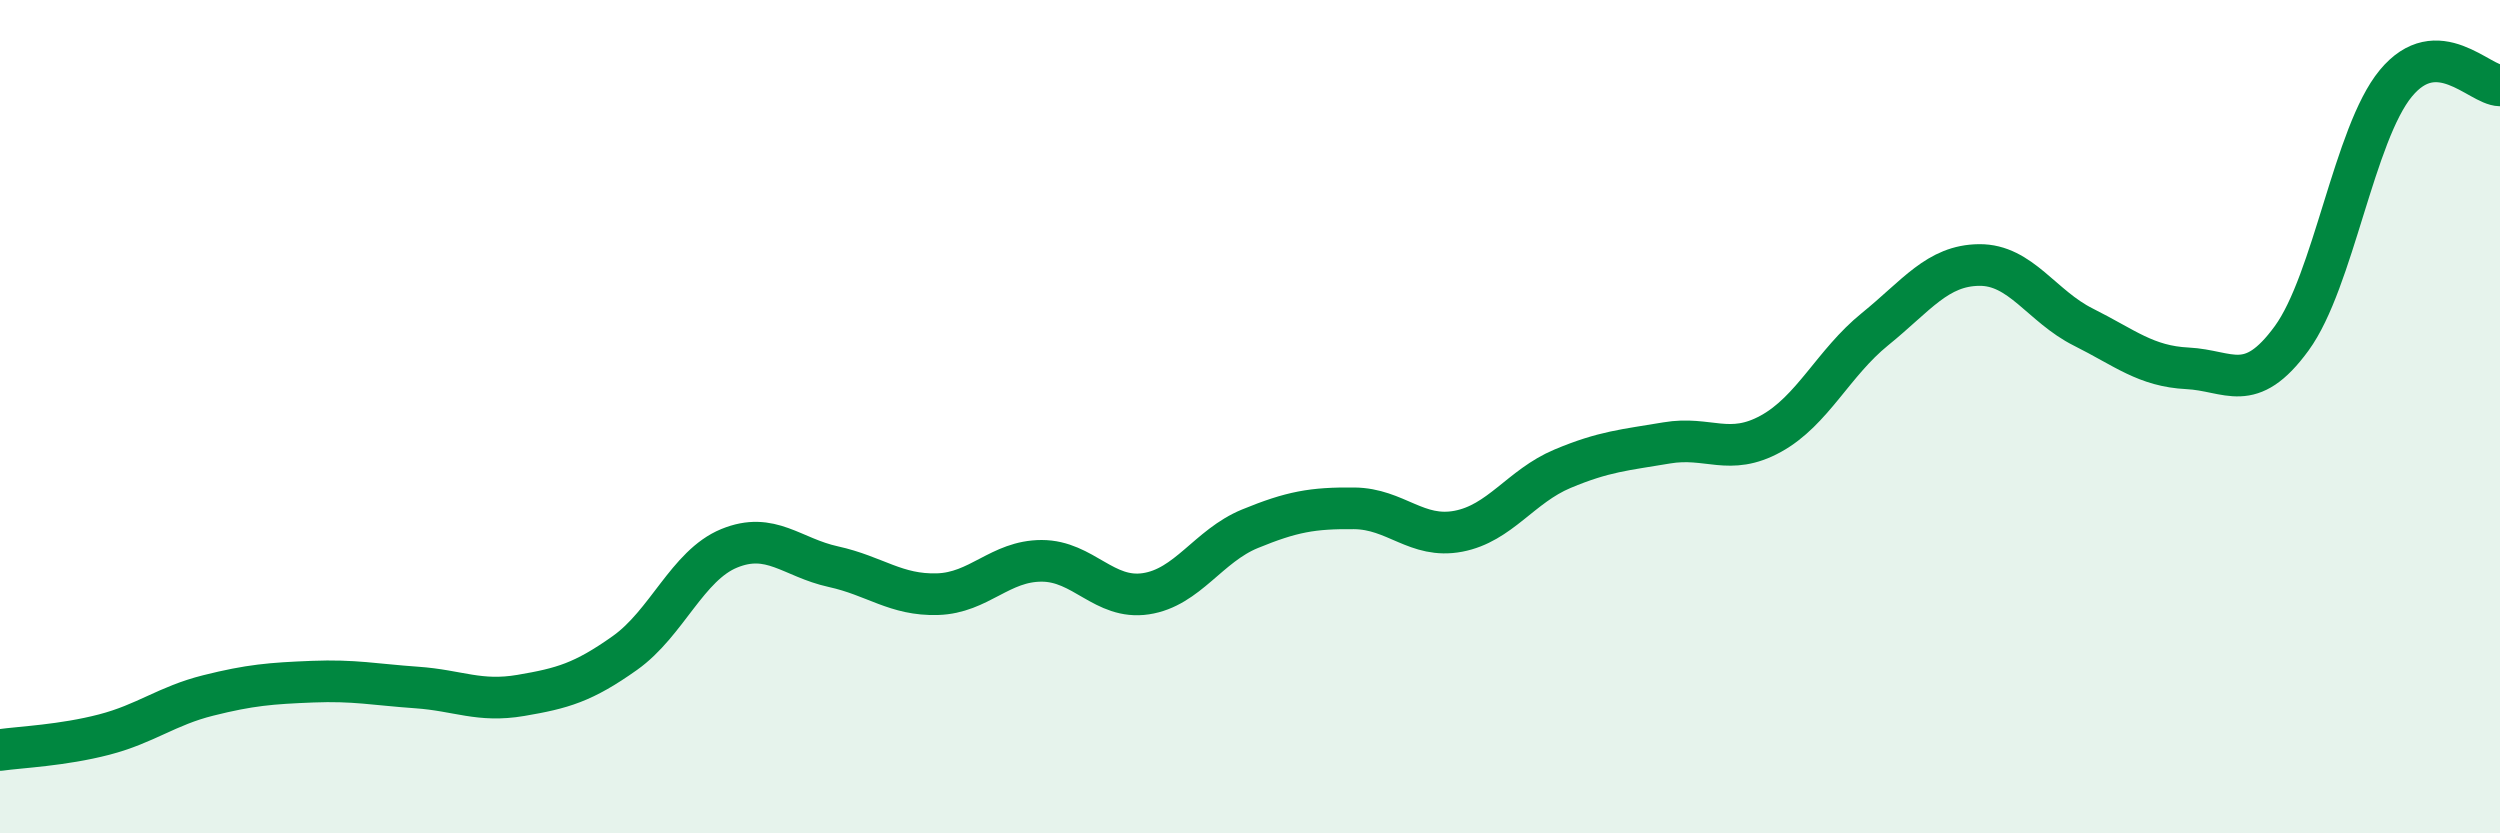
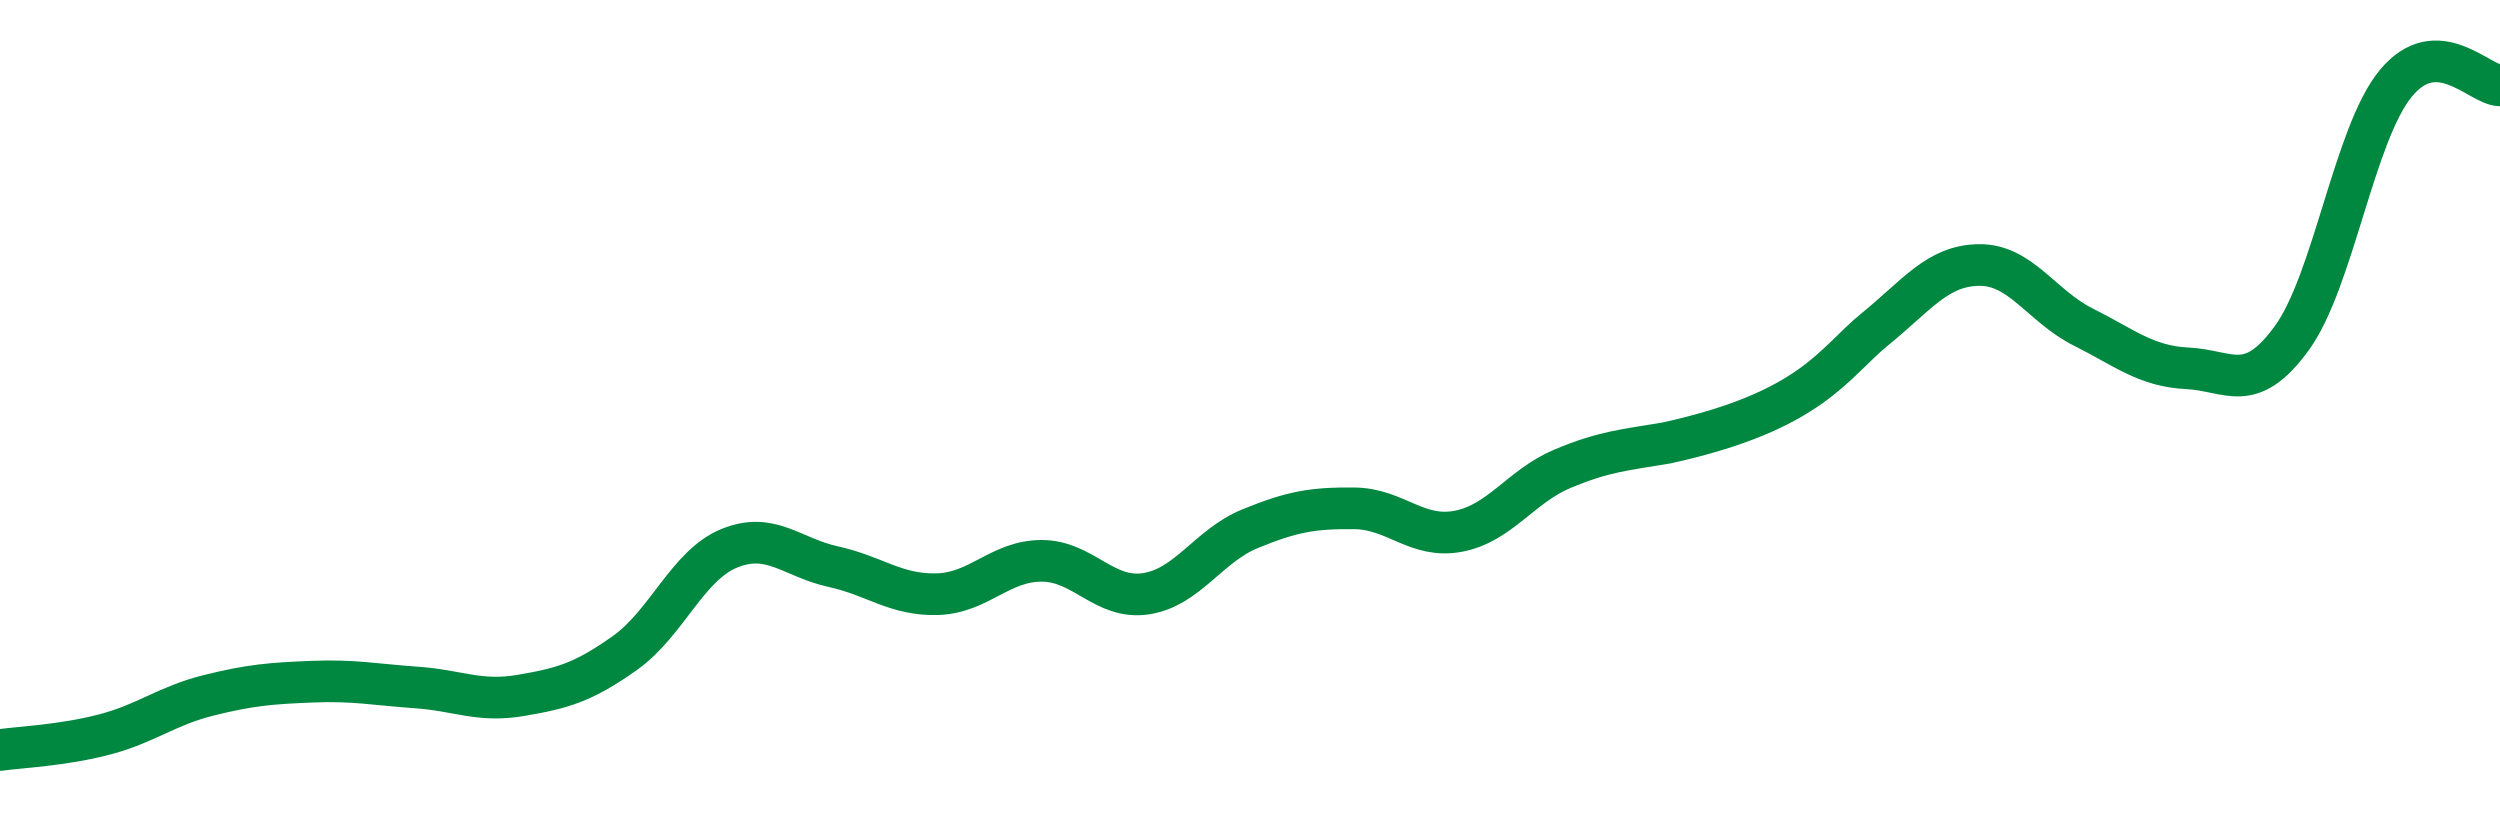
<svg xmlns="http://www.w3.org/2000/svg" width="60" height="20" viewBox="0 0 60 20">
-   <path d="M 0,18 C 0.5,17.93 1.5,17.89 2.5,17.63 C 3.5,17.37 4,16.94 5,16.69 C 6,16.44 6.5,16.4 7.5,16.36 C 8.5,16.32 9,16.43 10,16.5 C 11,16.57 11.5,16.86 12.5,16.69 C 13.5,16.52 14,16.38 15,15.67 C 16,14.96 16.5,13.57 17.5,13.16 C 18.5,12.75 19,13.38 20,13.6 C 21,13.82 21.5,14.29 22.5,14.26 C 23.5,14.23 24,13.46 25,13.46 C 26,13.46 26.5,14.4 27.5,14.25 C 28.5,14.1 29,13.1 30,12.69 C 31,12.28 31.5,12.19 32.5,12.2 C 33.5,12.21 34,12.94 35,12.75 C 36,12.56 36.5,11.67 37.5,11.25 C 38.5,10.83 39,10.8 40,10.63 C 41,10.46 41.5,10.96 42.5,10.41 C 43.5,9.86 44,8.71 45,7.9 C 46,7.09 46.5,6.37 47.5,6.36 C 48.5,6.35 49,7.35 50,7.85 C 51,8.35 51.5,8.79 52.5,8.84 C 53.5,8.89 54,9.49 55,8.12 C 56,6.75 56.5,3.21 57.5,2 C 58.5,0.79 59.5,2.04 60,2.05L60 20L0 20Z" fill="#008740" opacity="0.1" stroke-linecap="round" stroke-linejoin="round" />
-   <path d="M 0,18 C 0.5,17.93 1.5,17.89 2.5,17.63 C 3.5,17.37 4,16.94 5,16.69 C 6,16.44 6.5,16.4 7.5,16.36 C 8.5,16.32 9,16.43 10,16.5 C 11,16.57 11.5,16.86 12.5,16.69 C 13.5,16.52 14,16.38 15,15.67 C 16,14.96 16.5,13.57 17.5,13.16 C 18.5,12.75 19,13.38 20,13.6 C 21,13.82 21.5,14.29 22.5,14.26 C 23.5,14.23 24,13.46 25,13.46 C 26,13.46 26.5,14.4 27.5,14.25 C 28.5,14.1 29,13.1 30,12.69 C 31,12.28 31.5,12.19 32.5,12.2 C 33.5,12.21 34,12.94 35,12.75 C 36,12.56 36.5,11.67 37.5,11.25 C 38.5,10.83 39,10.8 40,10.63 C 41,10.46 41.5,10.96 42.5,10.41 C 43.5,9.86 44,8.71 45,7.9 C 46,7.09 46.5,6.37 47.5,6.36 C 48.5,6.35 49,7.35 50,7.85 C 51,8.35 51.5,8.79 52.5,8.84 C 53.5,8.89 54,9.49 55,8.12 C 56,6.75 56.5,3.21 57.5,2 C 58.5,0.79 59.5,2.04 60,2.05" stroke="#008740" stroke-width="1" fill="none" stroke-linecap="round" stroke-linejoin="round" />
+   <path d="M 0,18 C 0.5,17.93 1.5,17.89 2.5,17.63 C 3.5,17.37 4,16.94 5,16.69 C 6,16.44 6.5,16.4 7.5,16.36 C 8.5,16.32 9,16.43 10,16.5 C 11,16.57 11.5,16.86 12.5,16.69 C 13.5,16.52 14,16.38 15,15.67 C 16,14.96 16.5,13.57 17.5,13.16 C 18.5,12.75 19,13.38 20,13.6 C 21,13.82 21.5,14.29 22.5,14.26 C 23.5,14.23 24,13.46 25,13.46 C 26,13.46 26.5,14.4 27.5,14.25 C 28.5,14.1 29,13.1 30,12.69 C 31,12.28 31.5,12.19 32.5,12.2 C 33.5,12.21 34,12.94 35,12.75 C 36,12.56 36.5,11.67 37.5,11.25 C 38.5,10.83 39,10.8 40,10.63 C 43.5,9.86 44,8.71 45,7.9 C 46,7.09 46.5,6.37 47.5,6.36 C 48.5,6.35 49,7.35 50,7.85 C 51,8.35 51.5,8.79 52.5,8.84 C 53.5,8.89 54,9.49 55,8.12 C 56,6.75 56.5,3.21 57.5,2 C 58.5,0.79 59.5,2.04 60,2.05" stroke="#008740" stroke-width="1" fill="none" stroke-linecap="round" stroke-linejoin="round" />
</svg>